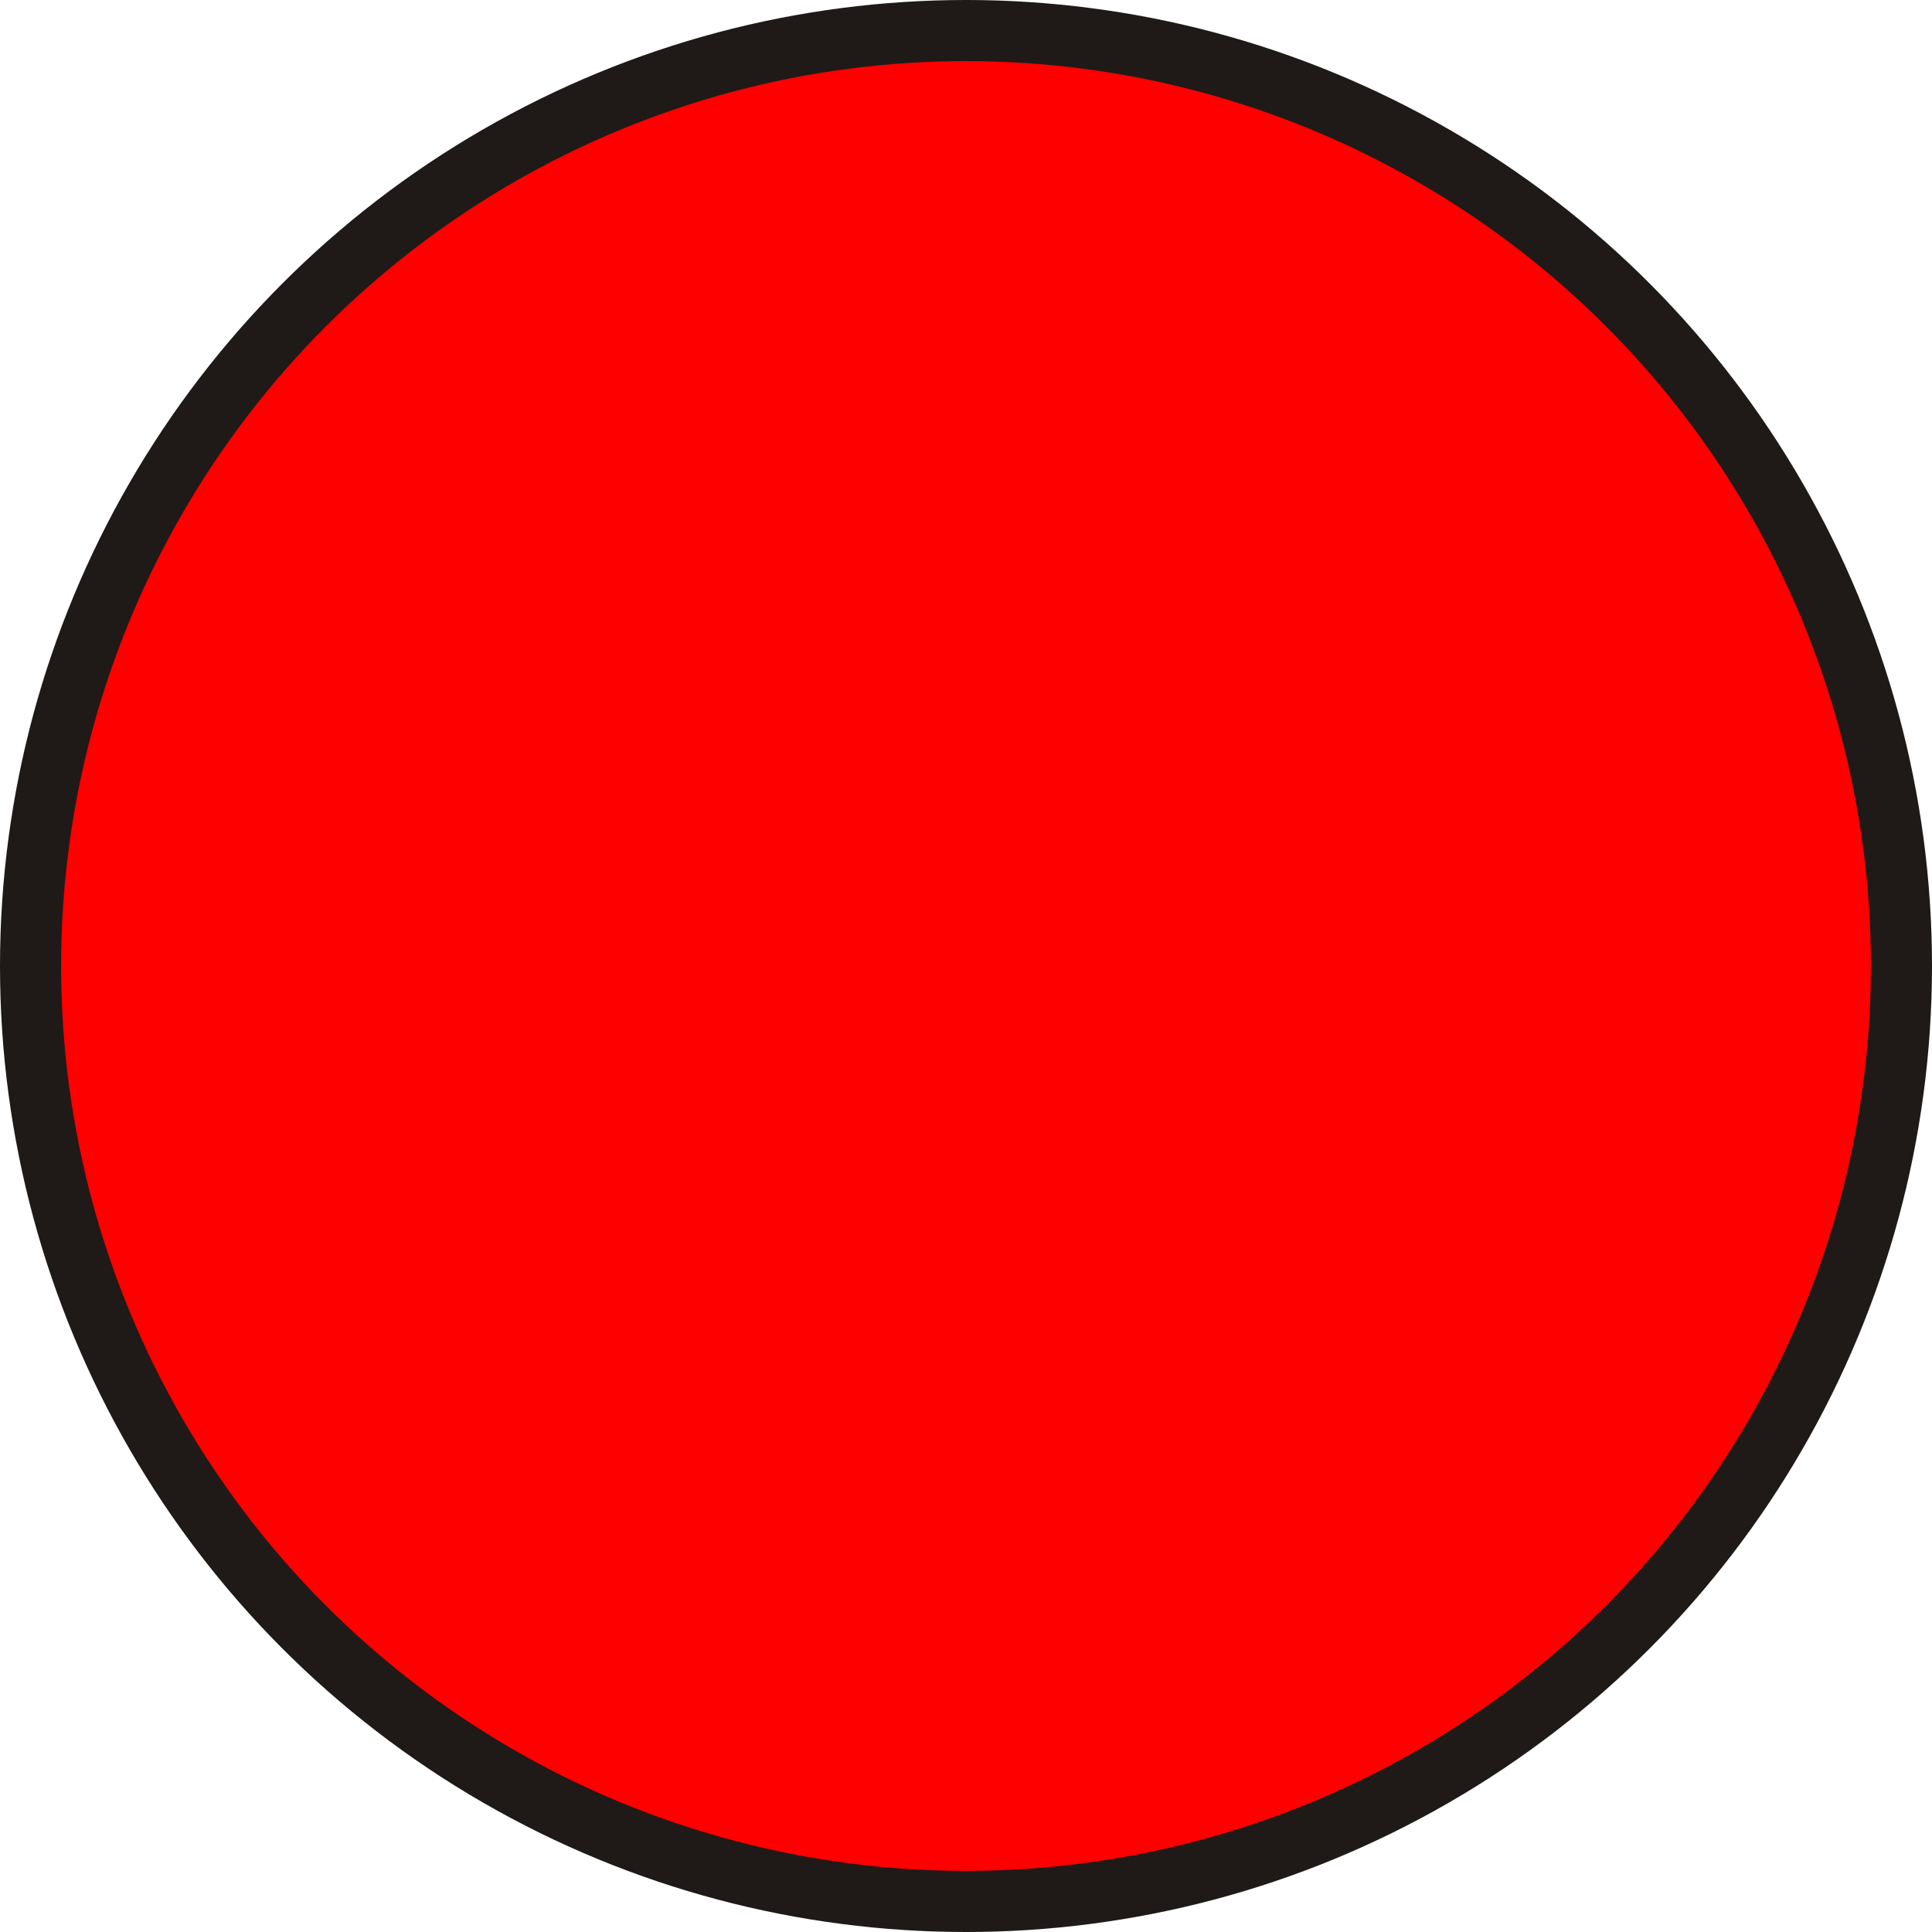
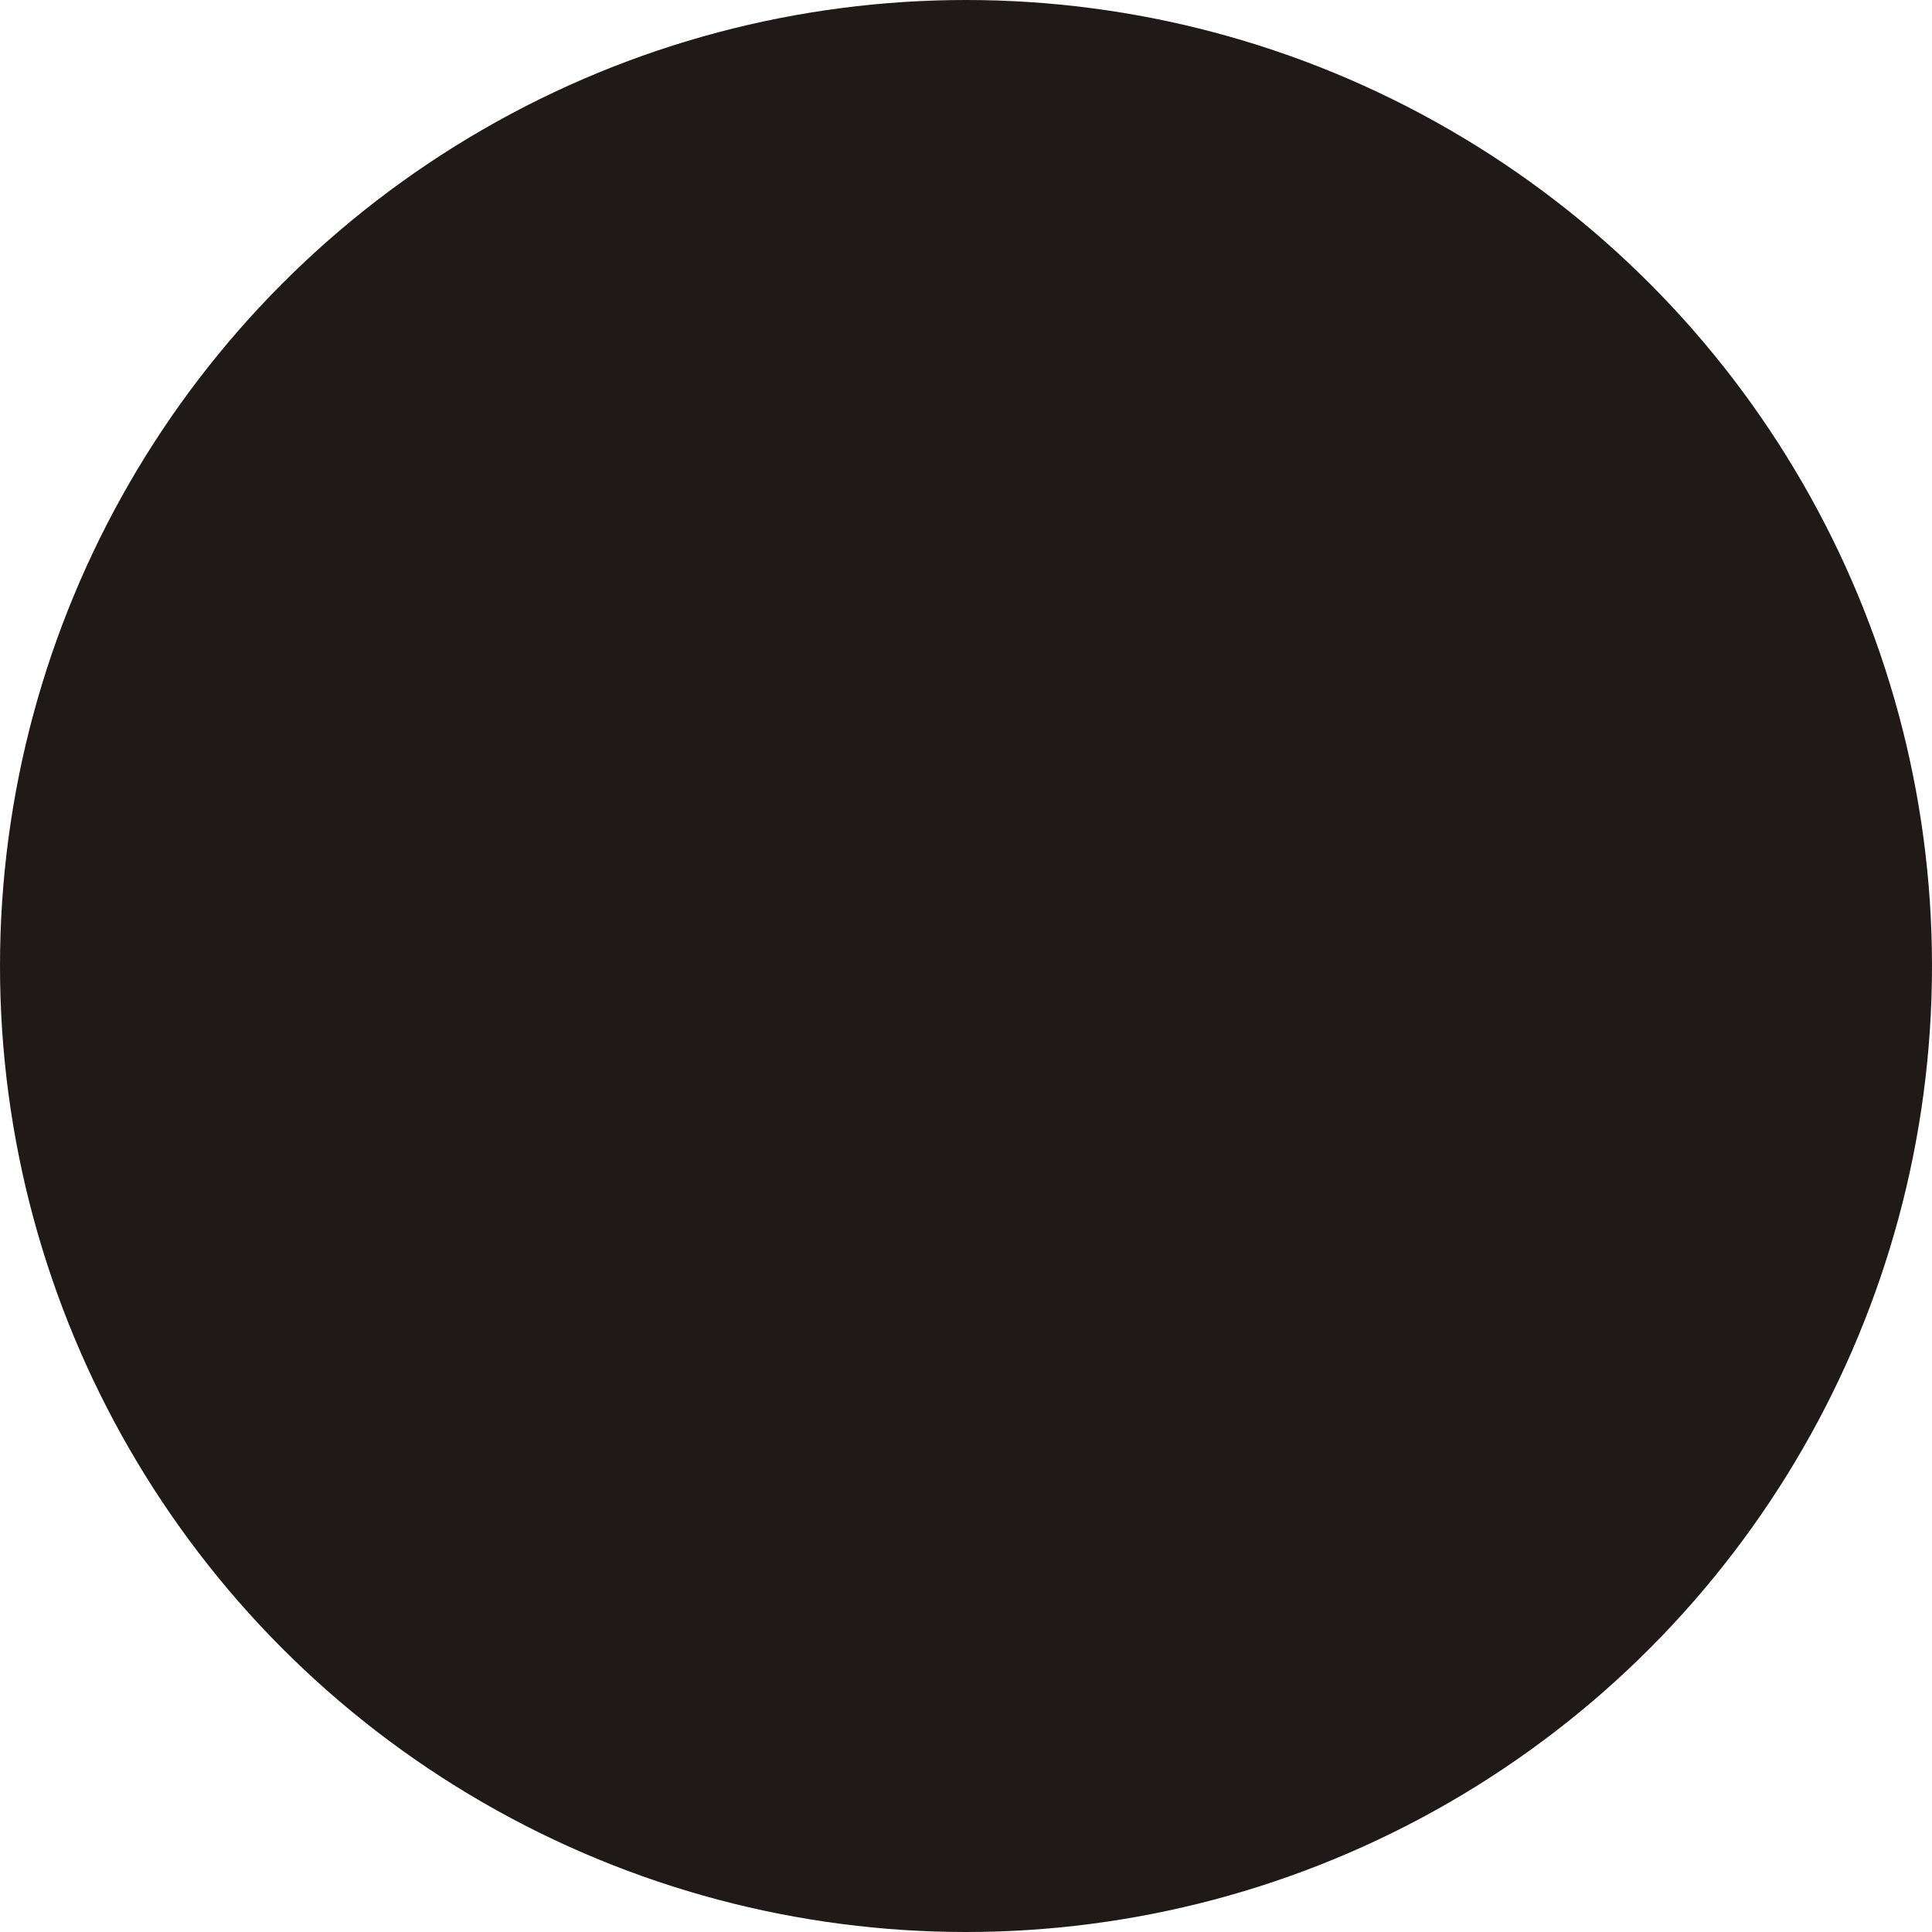
<svg xmlns="http://www.w3.org/2000/svg" xmlns:ns1="http://www.inkscape.org/namespaces/inkscape" xmlns:ns2="http://sodipodi.sourceforge.net/DTD/sodipodi-0.dtd" xml:space="preserve" width="20.136mm" height="20.136mm" style="shape-rendering:geometricPrecision; text-rendering:geometricPrecision; image-rendering:optimizeQuality; fill-rule:evenodd; clip-rule:evenodd" viewBox="0 0 8.44 8.44" id="svg3251" version="1.1" ns1:version="0.48.3.1 r9886" ns2:docname="29.svg">
  <ns2:namedview pagecolor="#ffffff" bordercolor="#666666" borderopacity="1" objecttolerance="10" gridtolerance="10" guidetolerance="10" ns1:pageopacity="0" ns1:pageshadow="2" ns1:window-width="640" ns1:window-height="480" id="namedview3263" showgrid="false" ns1:zoom="1.6538978" ns1:cx="128.43971" ns1:cy="32.866105" ns1:window-x="0" ns1:window-y="0" ns1:window-maximized="0" ns1:current-layer="svg3251" />
  <defs id="defs3253">
    <style type="text/css" id="style3255">
   
    .fil0 {fill:#1F1A17}
    .fil1 {fill:#75C5F0}
   
  </style>
  </defs>
  <g id="g3275">
    <g ns1:label="#g3272" id="shape">
      <circle style="fill:#1f1a17" ns2:ry="4.22016" ns2:rx="4.22016" ns2:cy="4.22016" ns2:cx="4.22016" id="circle3259" r="4.22" cy="4.22" cx="4.22" class="fil0" />
    </g>
    <g ns1:label="#g3269" id="light">
-       <circle style="fill: rgb(255, 0, 0);" ns2:ry="3.9526801" ns2:rx="3.9526801" ns2:cy="4.22016" ns2:cx="4.22016" id="circle3261" r="3.953" cy="4.22" cx="4.22" class="fil1" />
-     </g>
+       </g>
  </g>
</svg>